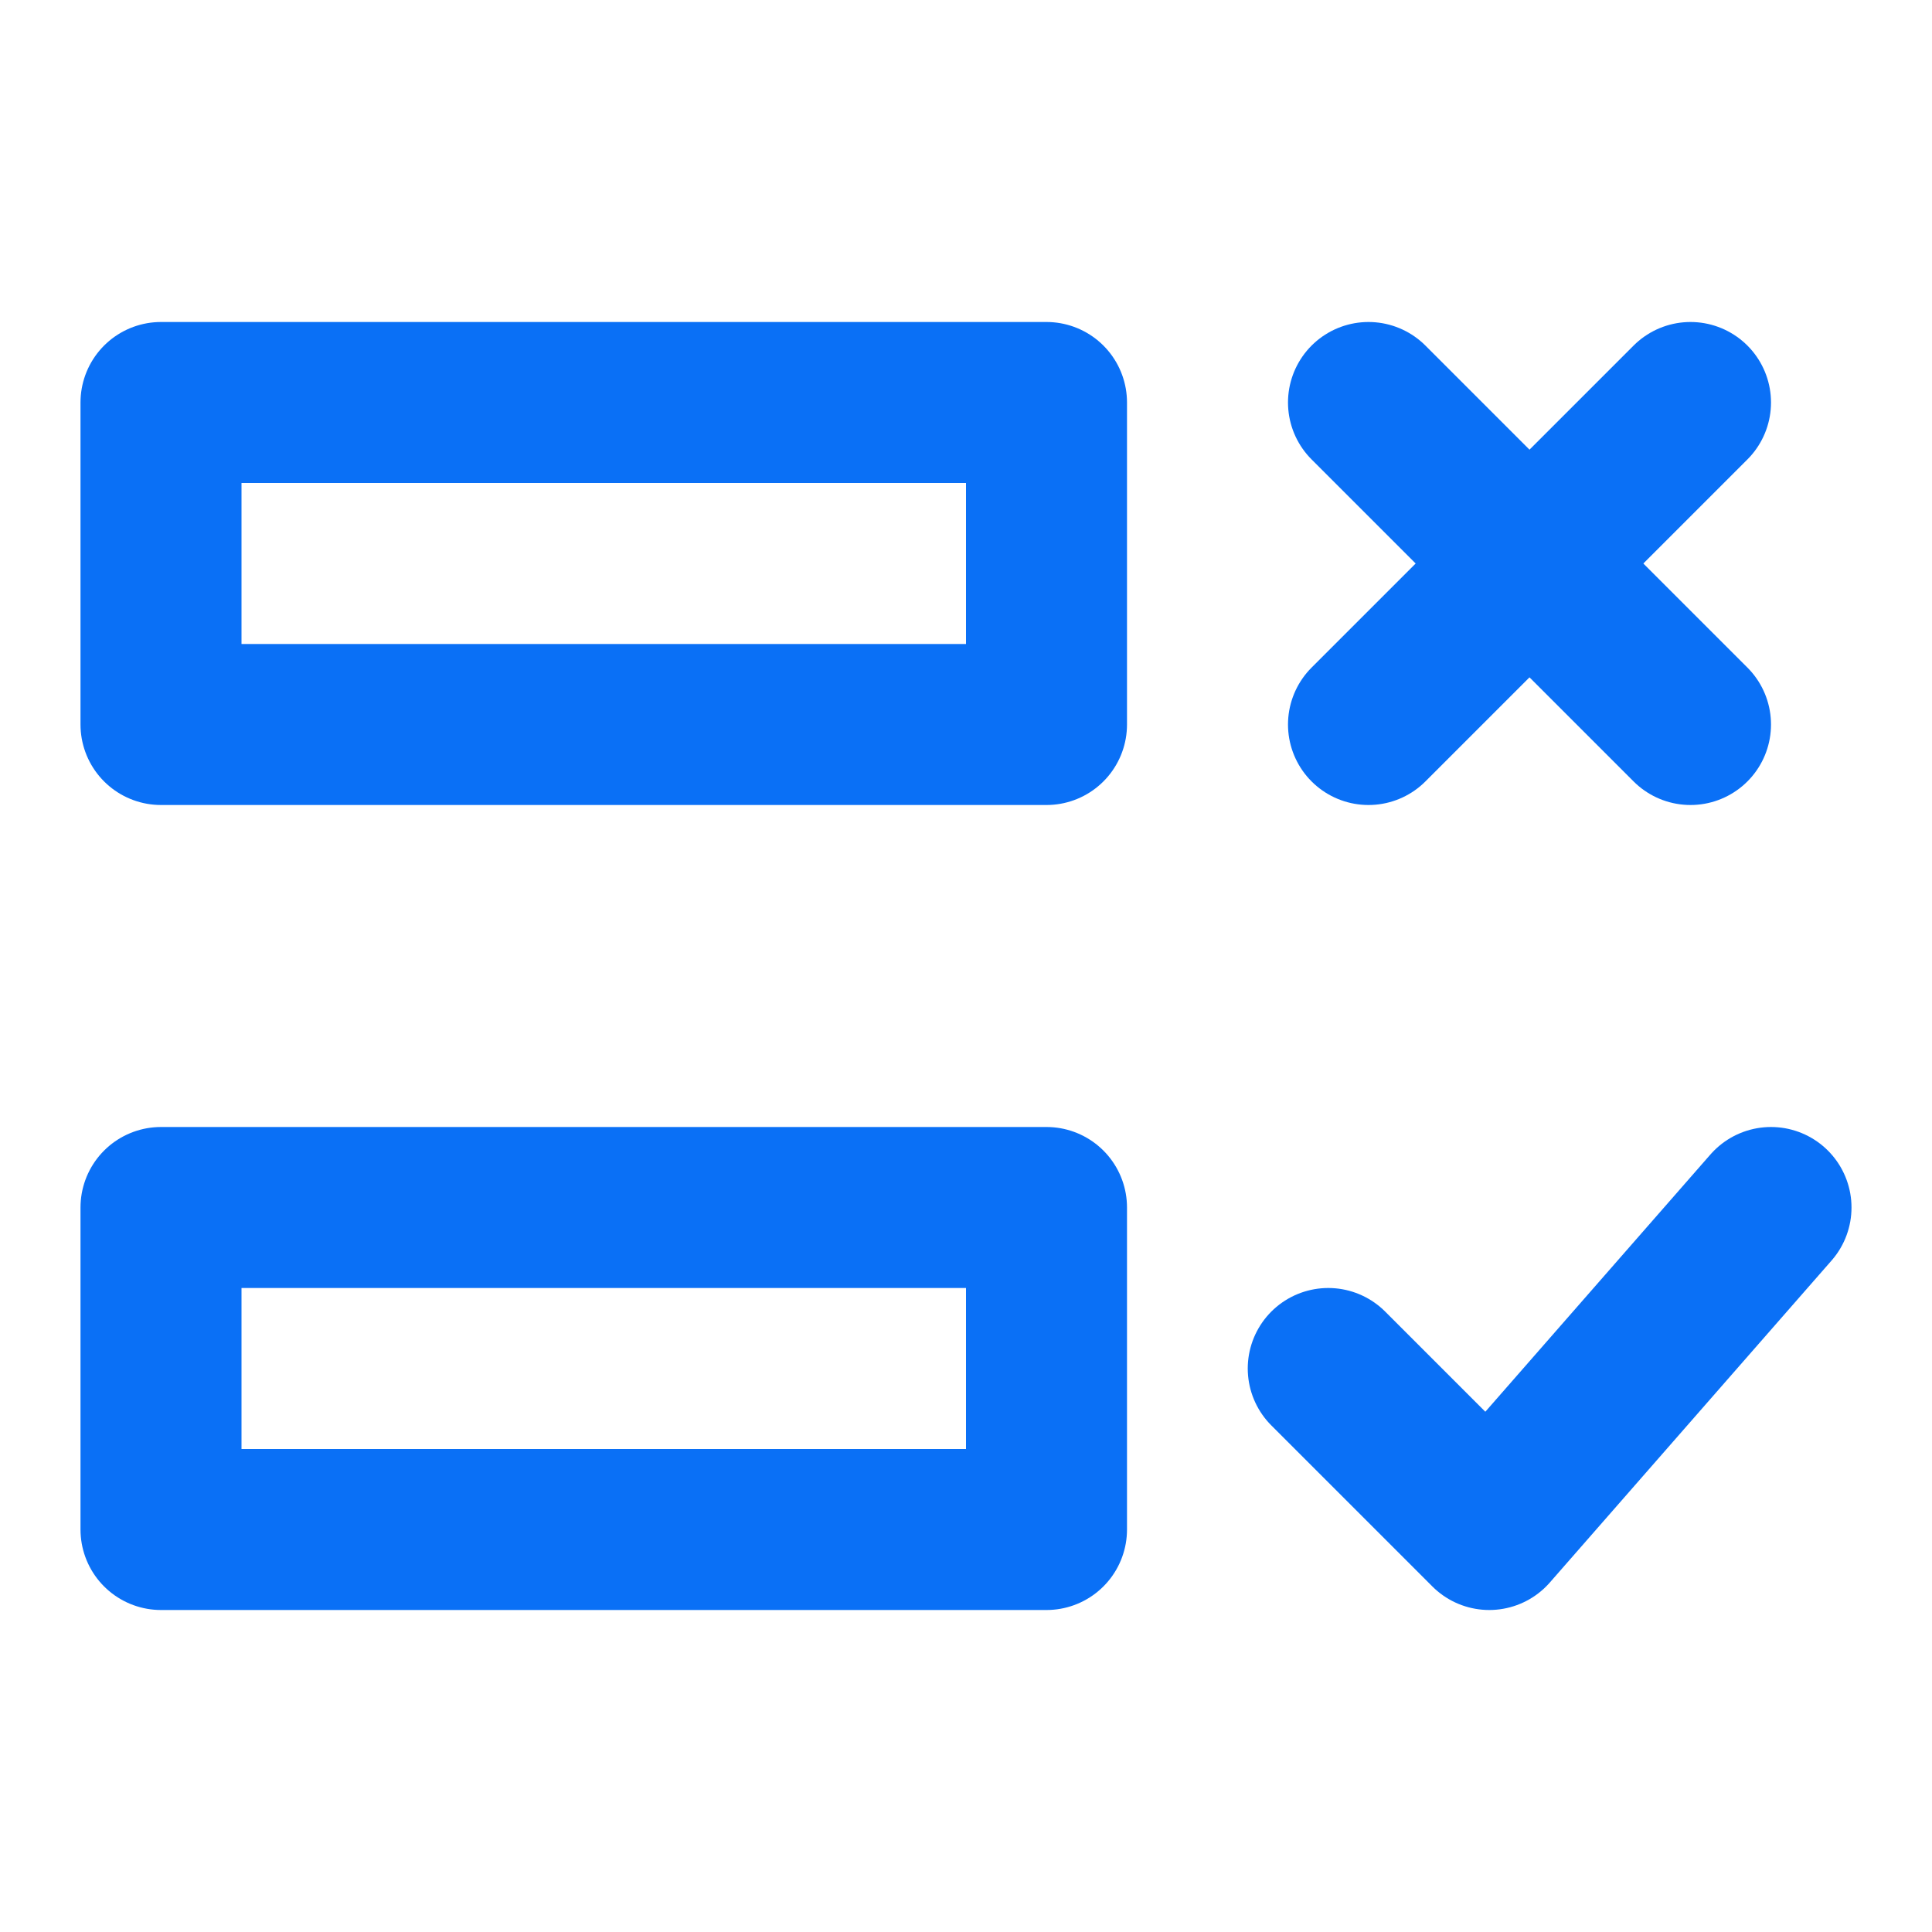
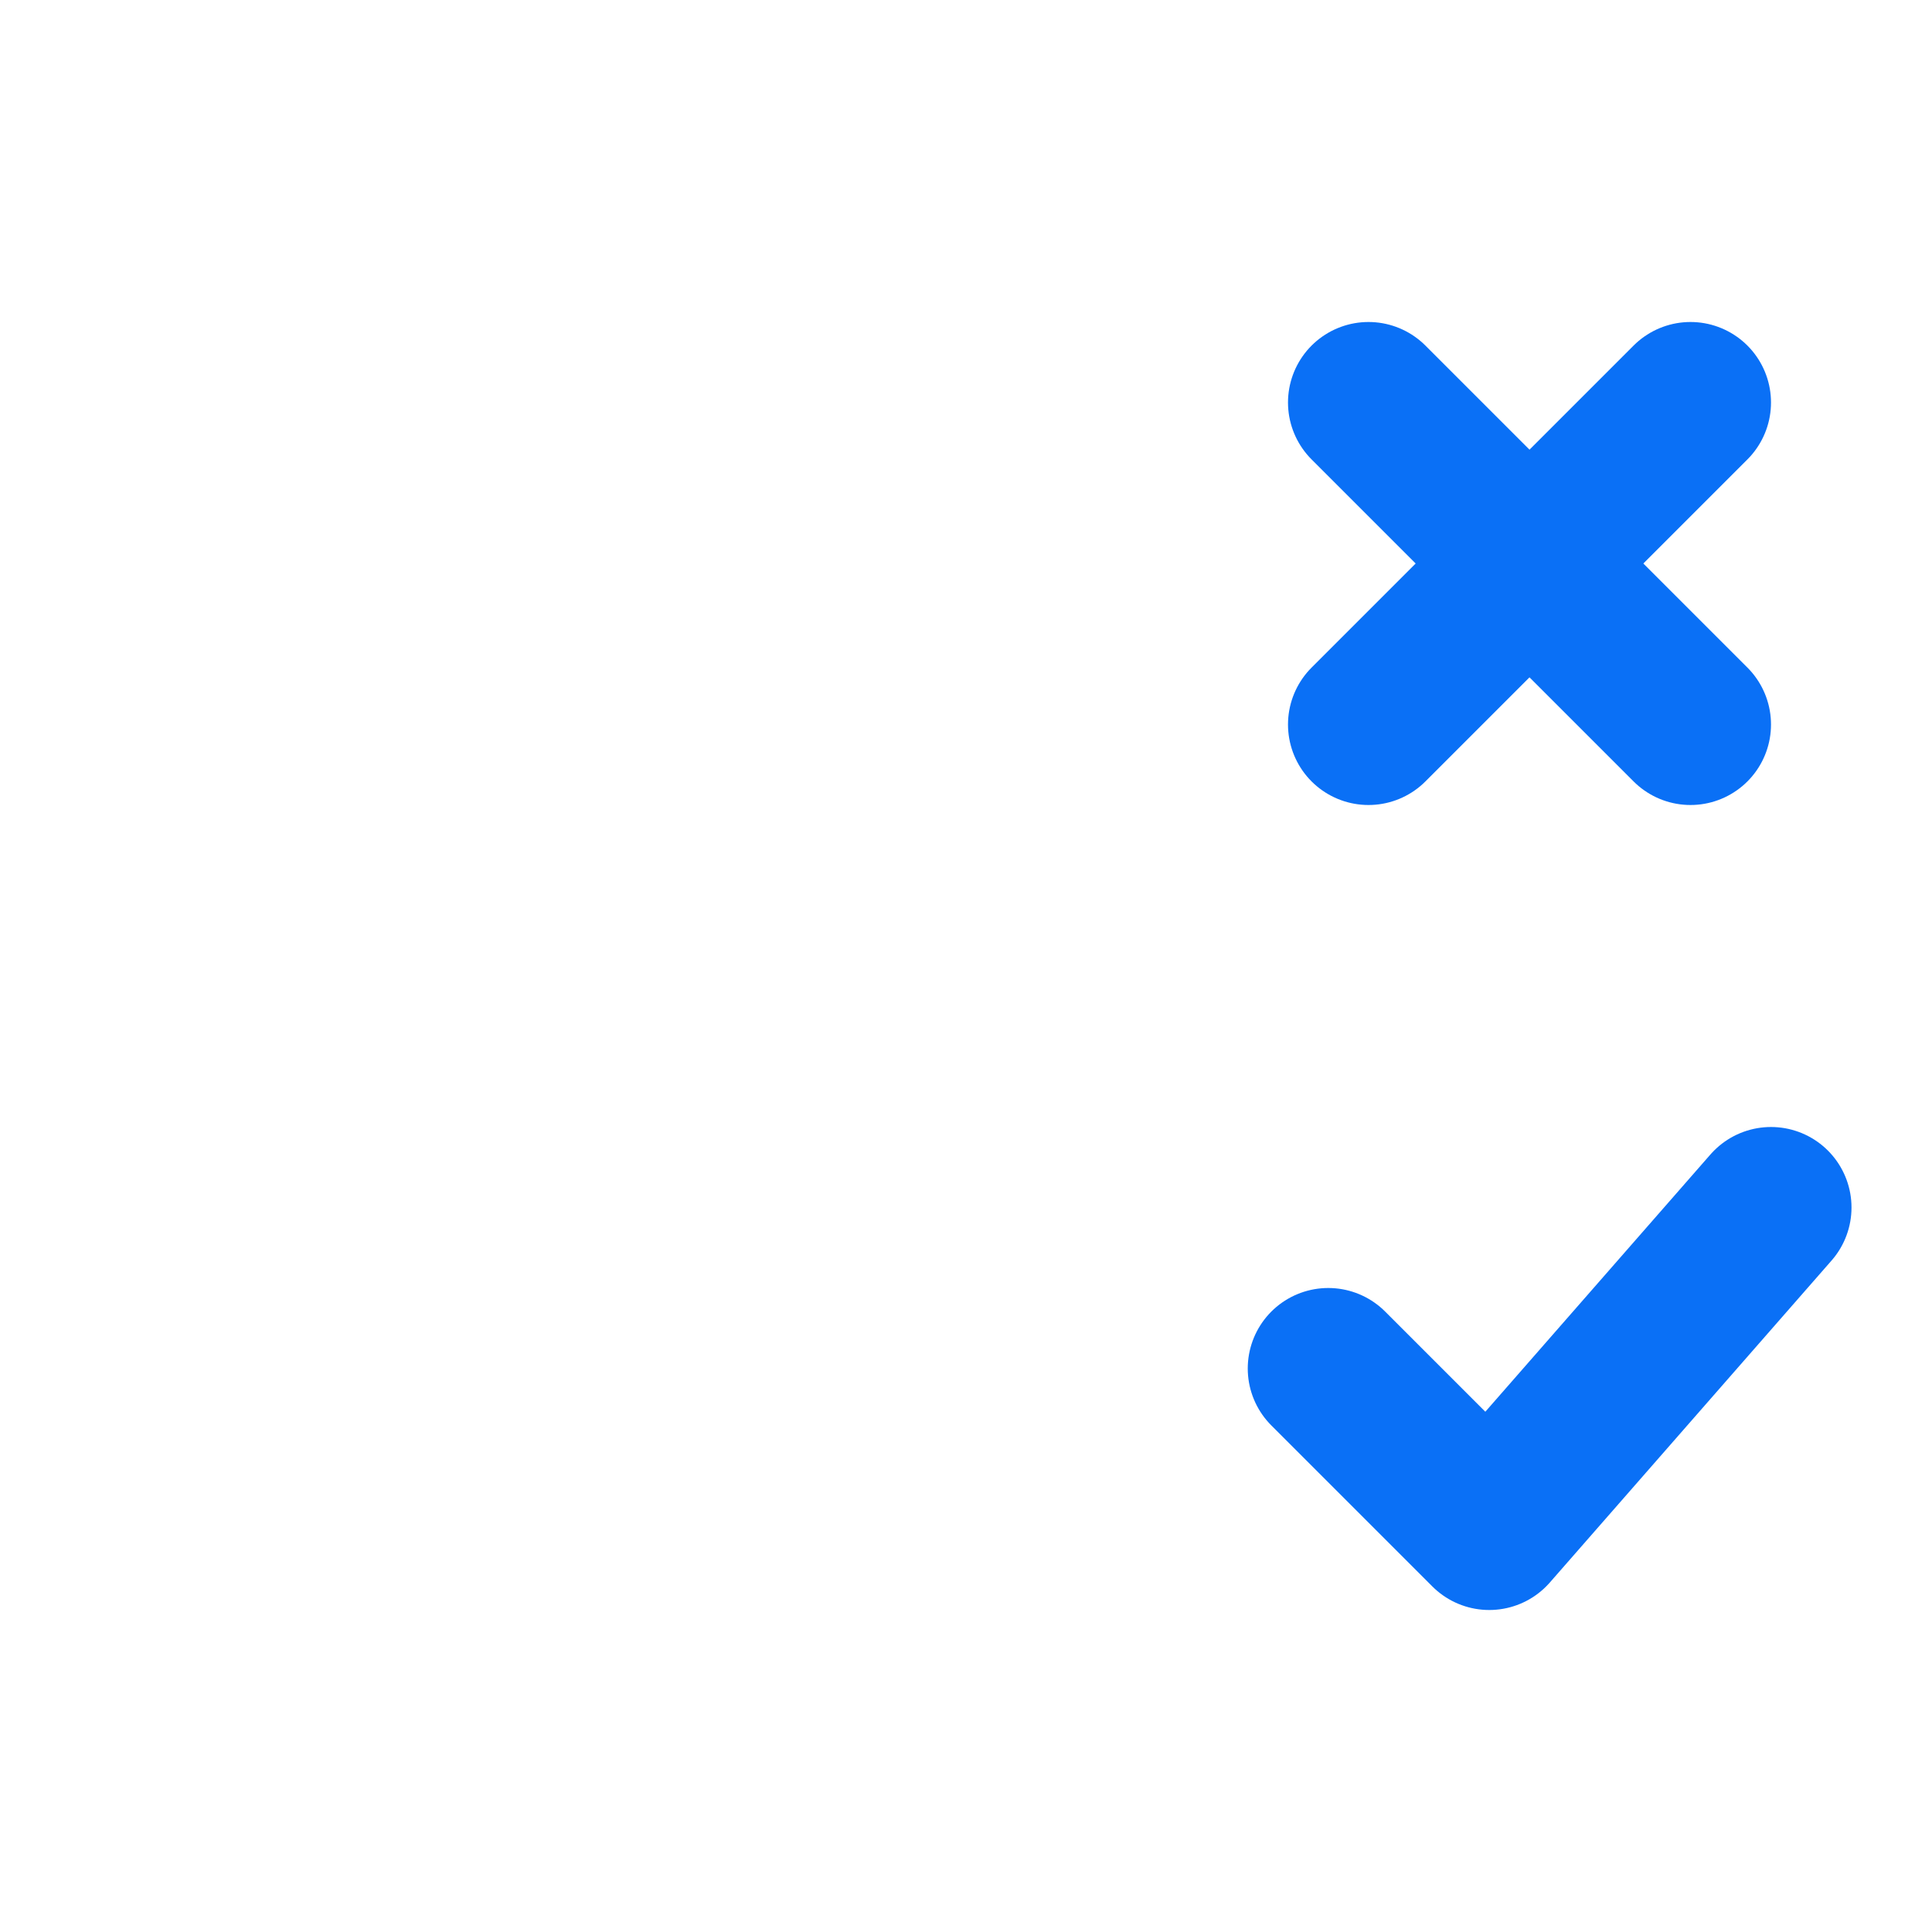
<svg xmlns="http://www.w3.org/2000/svg" width="20" height="20" viewBox="0 0 48 48" fill="none">
  <path d="M34 10L42 18" stroke="#0A70F6" stroke-width="4" stroke-linecap="round" stroke-linejoin="round" />
  <path d="M42 10L34 18" stroke="#0A70F6" stroke-width="4" stroke-linecap="round" stroke-linejoin="round" />
  <path d="M44 30L37 38L33 34" stroke="#0A70F6" stroke-width="4" stroke-linecap="round" stroke-linejoin="round" />
-   <path d="M26 10H4V18H26V10Z" fill="none" stroke="#0A70F6" stroke-width="4" stroke-linecap="round" stroke-linejoin="round" />
-   <path d="M26 30H4V38H26V30Z" fill="none" stroke="#0A70F6" stroke-width="4" stroke-linecap="round" stroke-linejoin="round" />
</svg>